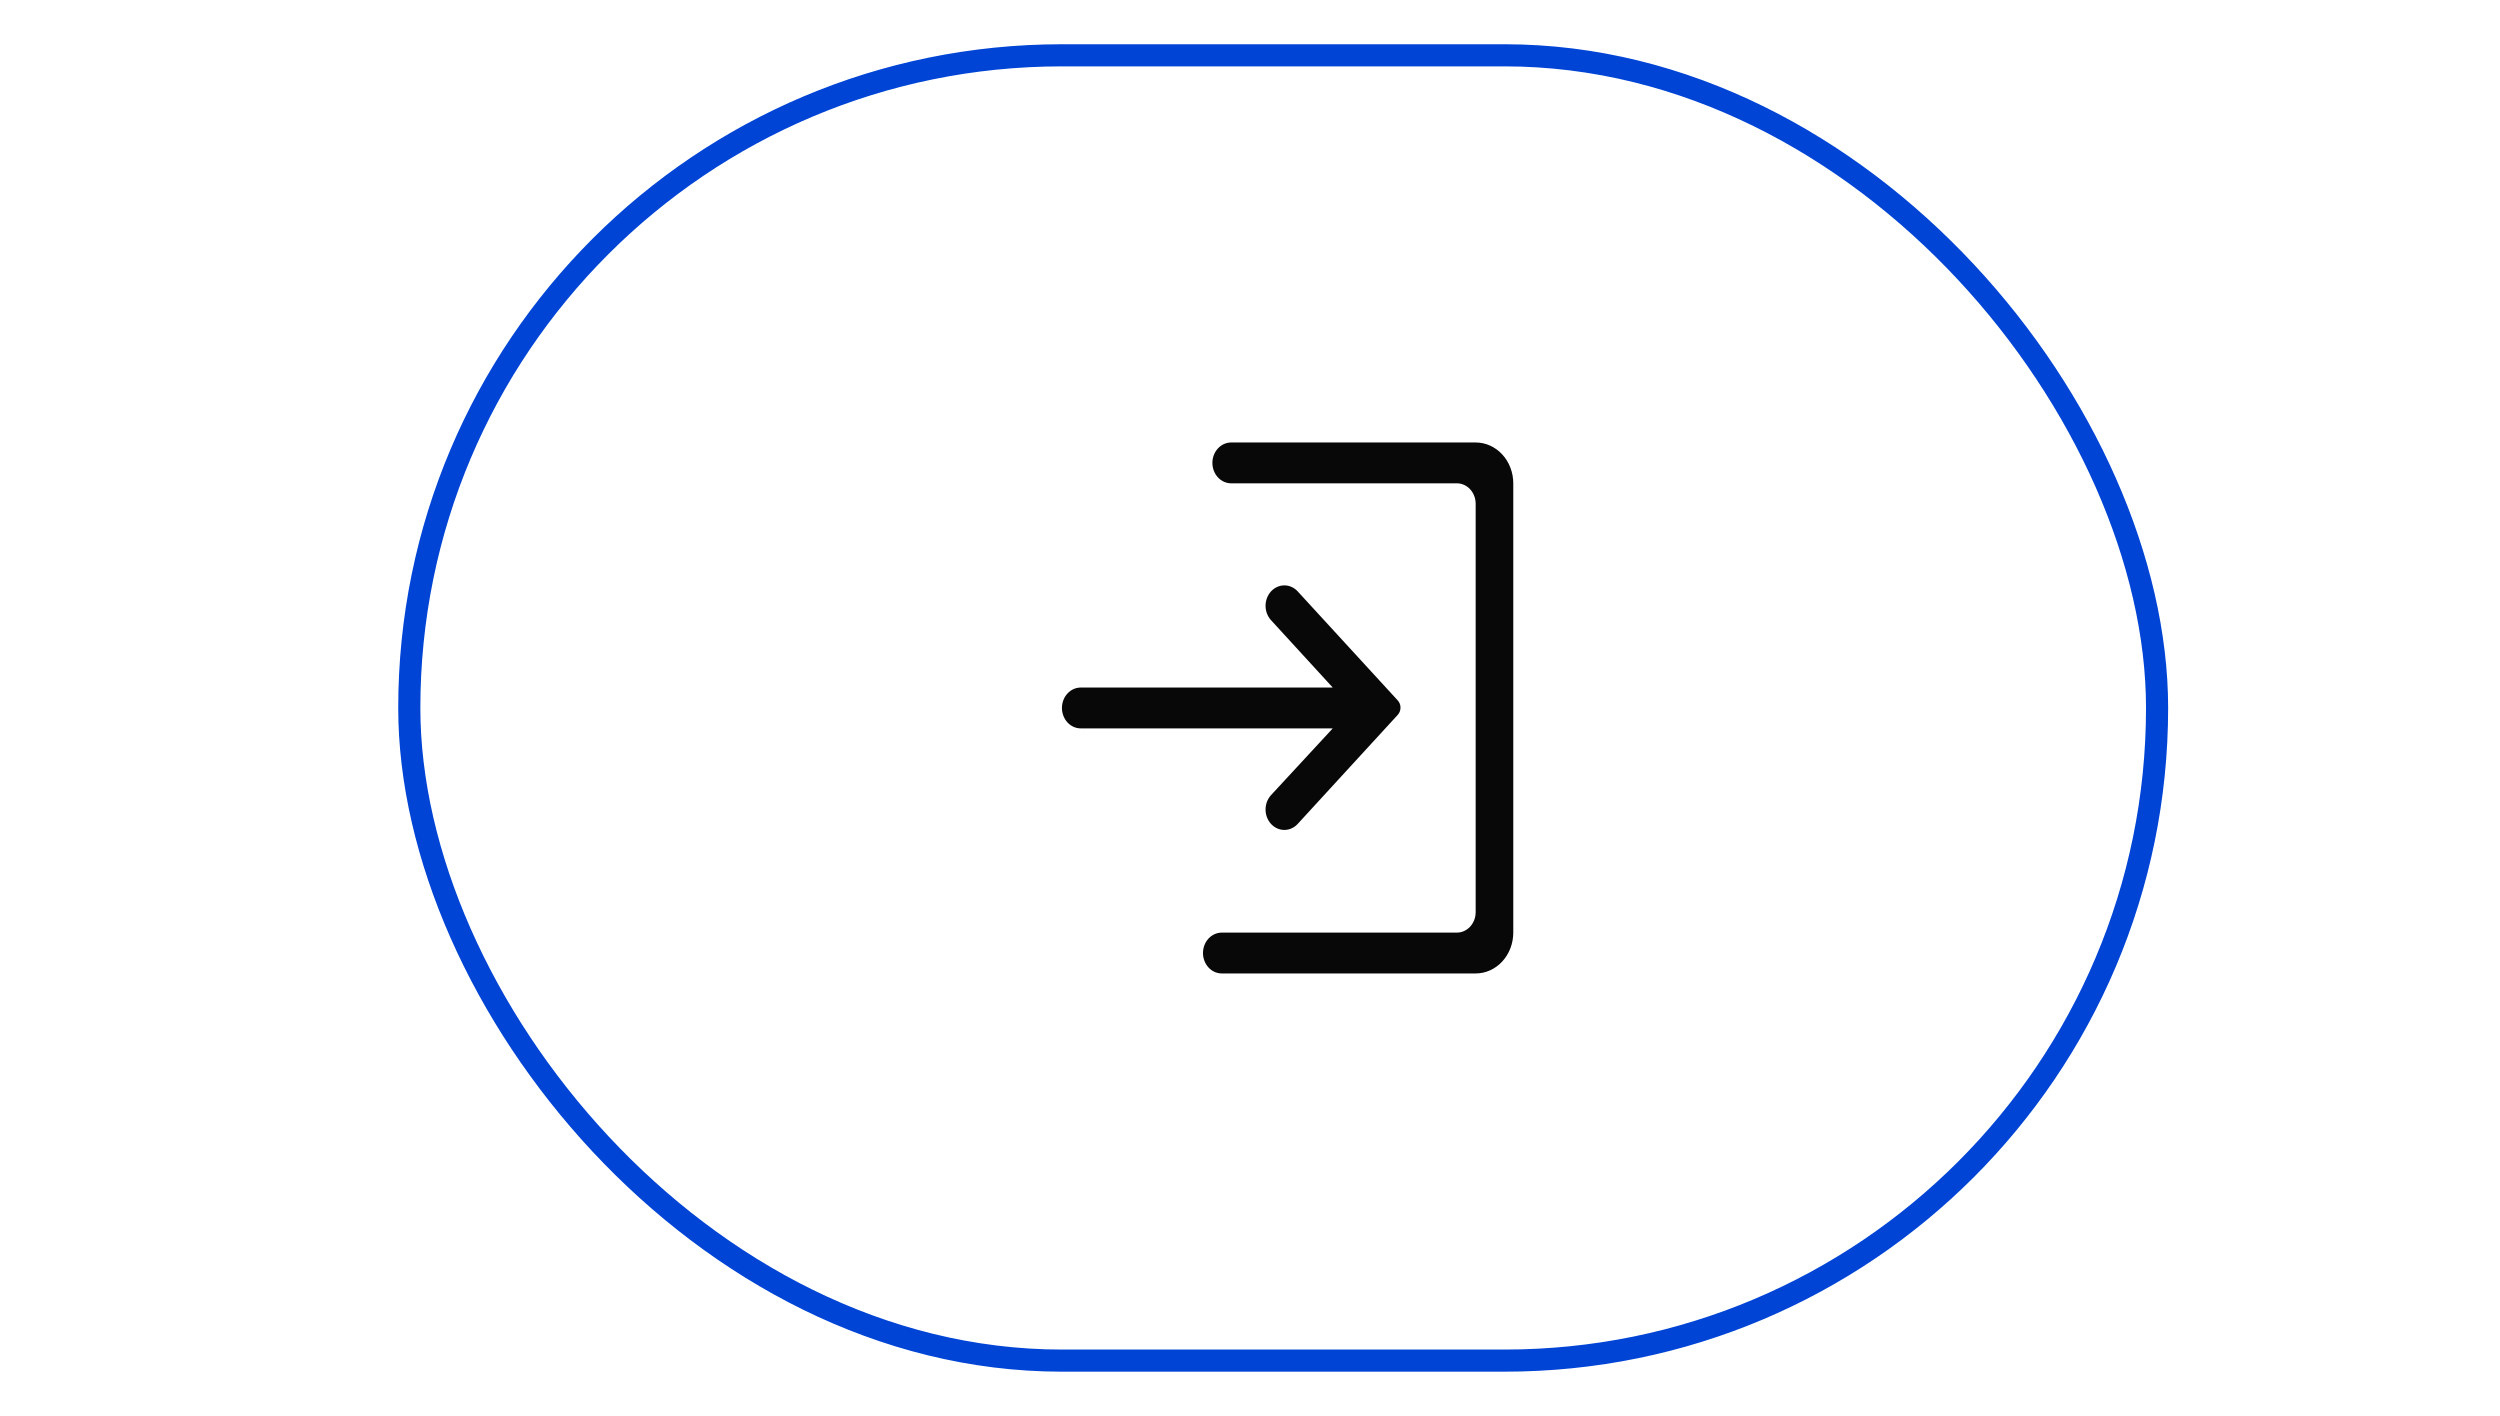
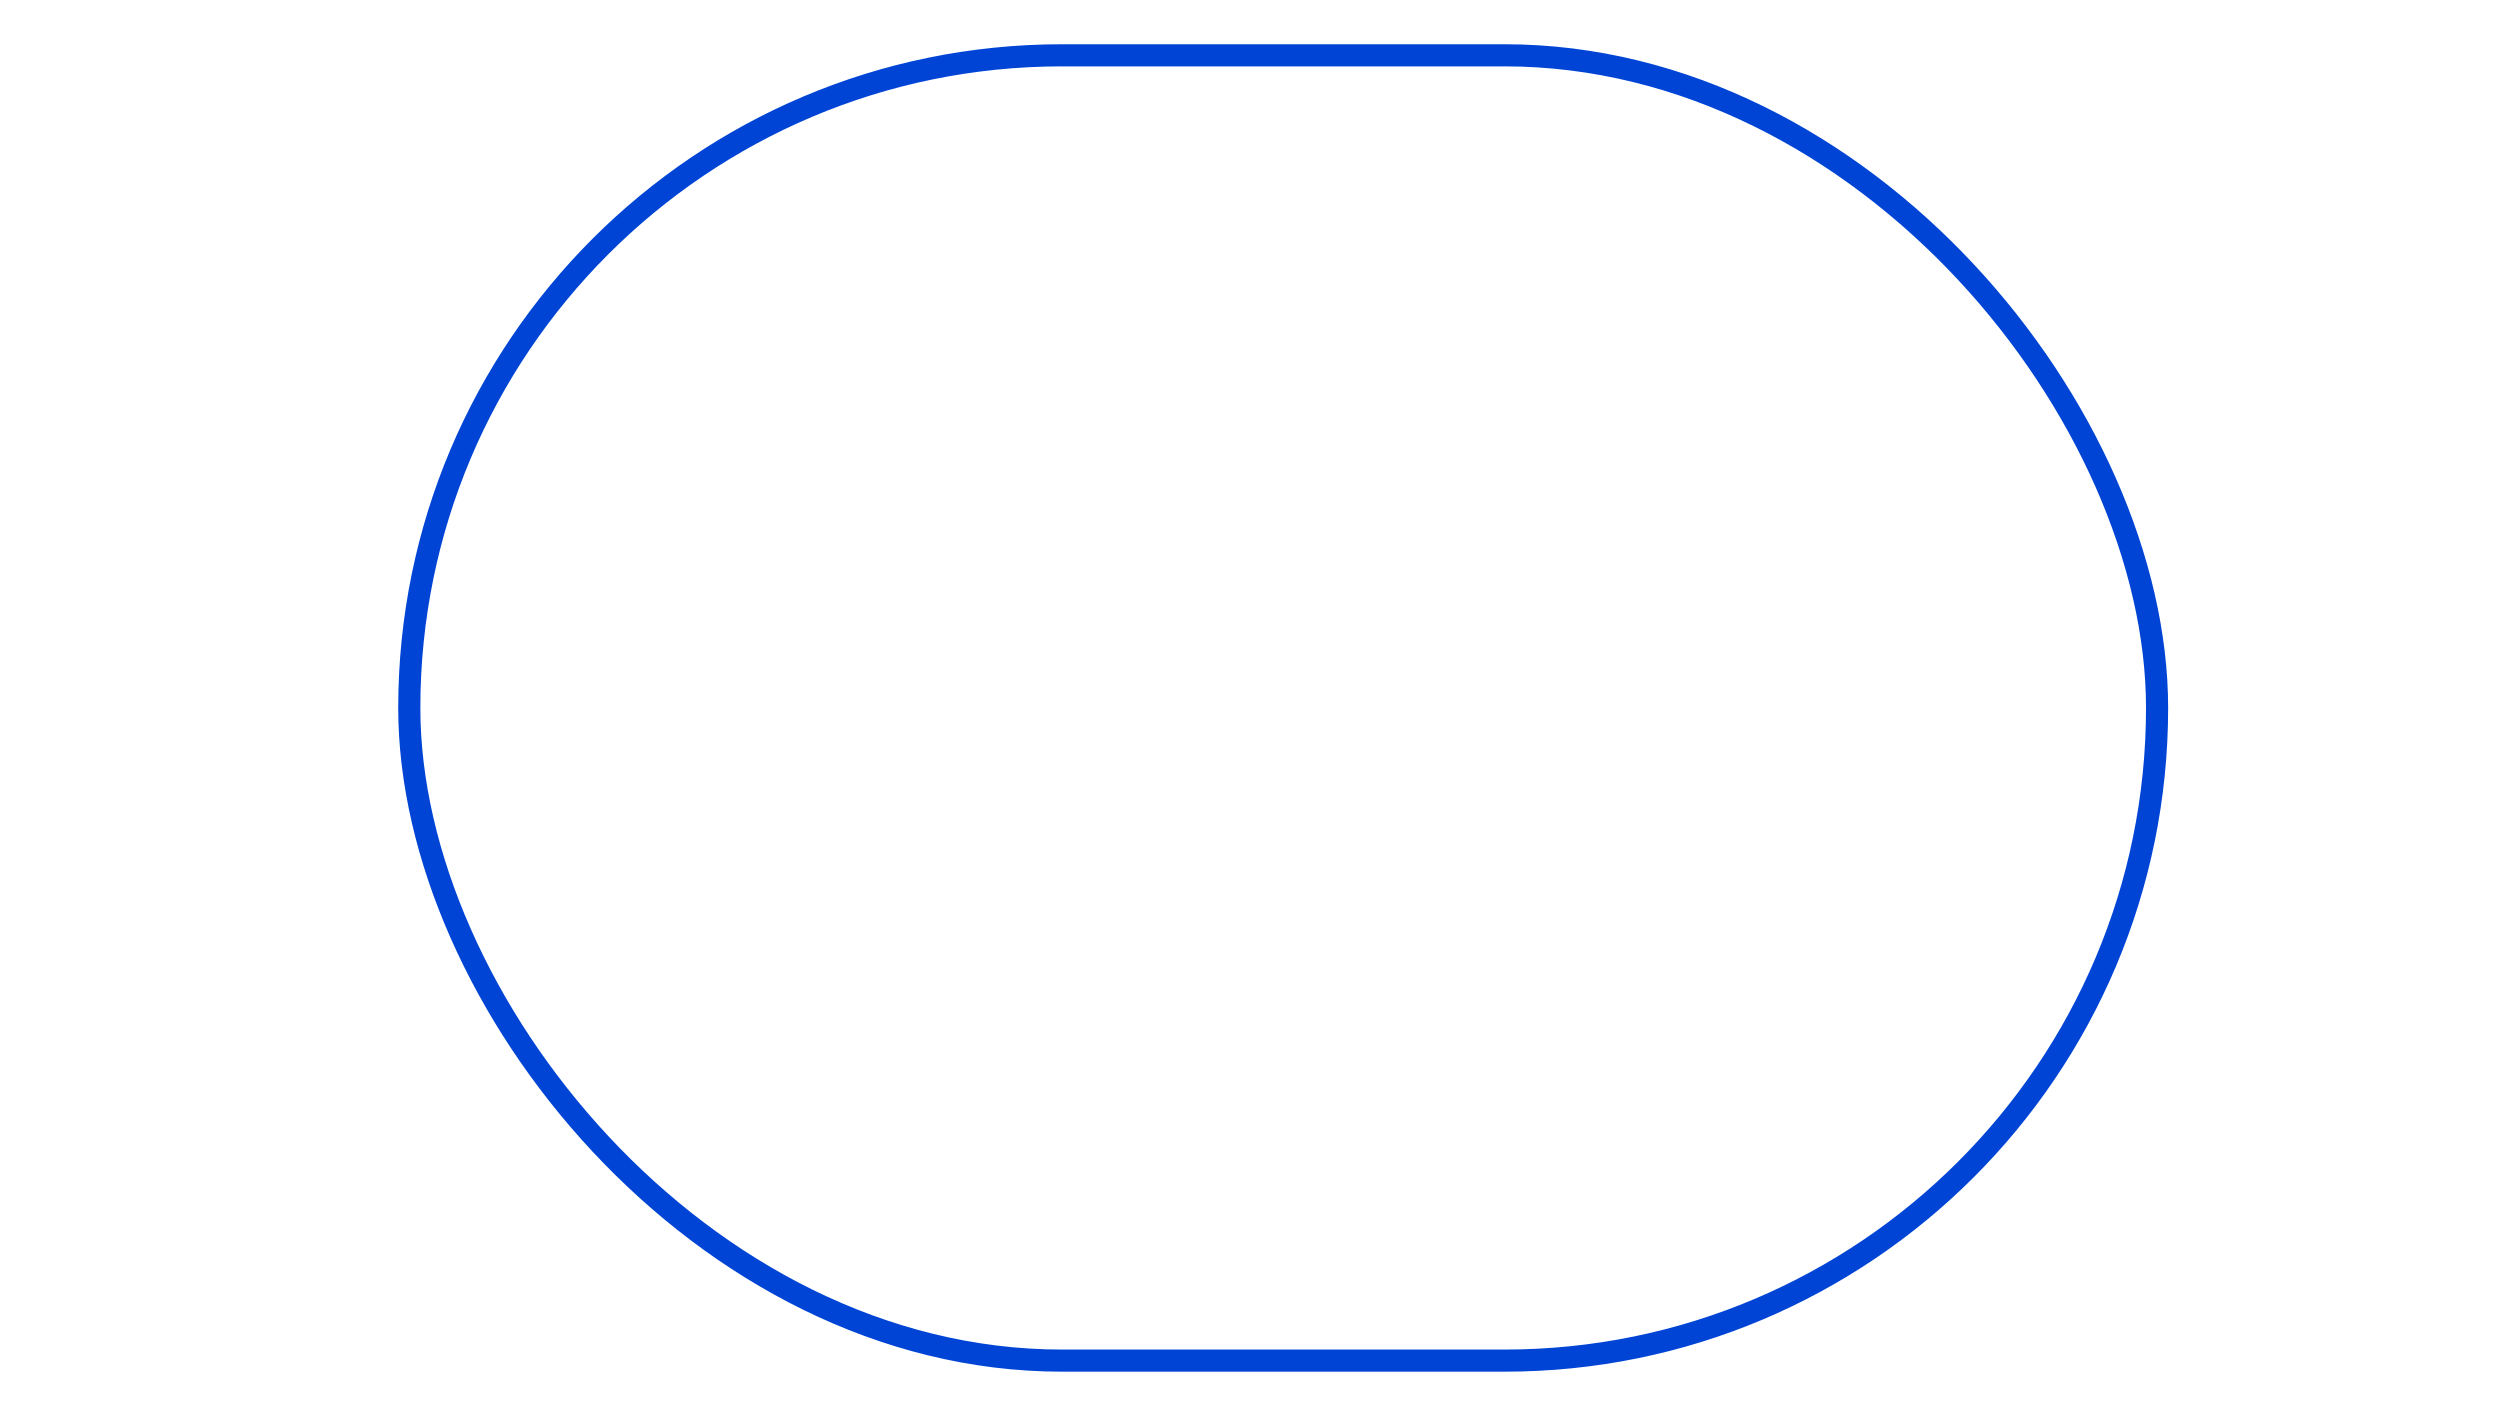
<svg xmlns="http://www.w3.org/2000/svg" width="113" height="64" viewBox="0 0 113 64" fill="none">
  <g filter="url(#filter0_i_675_425)">
    <rect x="18" y="2" width="80" height="60" rx="30" fill="white" />
  </g>
  <rect x="18.5" y="2.5" width="79" height="59" rx="29.5" stroke="#0044D6" />
-   <path d="M57.442 35.949C57.287 36.123 57.201 36.356 57.203 36.598C57.205 36.84 57.295 37.072 57.452 37.243C57.61 37.414 57.823 37.511 58.046 37.513C58.269 37.515 58.483 37.422 58.644 37.254L63.178 32.312C63.217 32.269 63.249 32.218 63.27 32.162C63.291 32.106 63.303 32.046 63.303 31.985C63.303 31.924 63.291 31.864 63.27 31.808C63.249 31.752 63.217 31.701 63.178 31.659L58.644 26.718C58.483 26.55 58.269 26.457 58.046 26.459C57.823 26.461 57.61 26.558 57.452 26.729C57.295 26.901 57.205 27.132 57.203 27.374C57.201 27.616 57.287 27.849 57.442 28.023L60.24 31.077H48.85C48.625 31.077 48.408 31.174 48.249 31.347C48.09 31.52 48 31.755 48 32C48 32.245 48.09 32.48 48.249 32.653C48.408 32.826 48.625 32.923 48.85 32.923H60.24L57.442 35.949ZM66.7 20H55.65C55.425 20 55.208 20.097 55.049 20.27C54.89 20.444 54.8 20.678 54.8 20.923C54.8 21.168 54.89 21.403 55.049 21.576C55.208 21.749 55.425 21.846 55.65 21.846H65.85C66.075 21.846 66.292 21.943 66.451 22.116C66.61 22.29 66.7 22.524 66.7 22.769V41.231C66.7 41.476 66.61 41.71 66.451 41.883C66.292 42.057 66.075 42.154 65.85 42.154H55.225C55 42.154 54.783 42.251 54.624 42.424C54.465 42.597 54.375 42.832 54.375 43.077C54.375 43.322 54.465 43.556 54.624 43.73C54.783 43.903 55 44 55.225 44H66.7C67.151 44 67.583 43.806 67.902 43.459C68.221 43.113 68.4 42.644 68.4 42.154V21.846C68.4 21.357 68.221 20.887 67.902 20.541C67.583 20.195 67.151 20 66.7 20Z" fill="#080808" />
  <defs>
    <filter id="filter0_i_675_425" x="18" y="2" width="80" height="60" filterUnits="userSpaceOnUse" color-interpolation-filters="sRGB">
      <feFlood flood-opacity="0" result="BackgroundImageFix" />
      <feBlend mode="normal" in="SourceGraphic" in2="BackgroundImageFix" result="shape" />
      <feColorMatrix in="SourceAlpha" type="matrix" values="0 0 0 0 0 0 0 0 0 0 0 0 0 0 0 0 0 0 127 0" result="hardAlpha" />
      <feOffset />
      <feGaussianBlur stdDeviation="3" />
      <feComposite in2="hardAlpha" operator="arithmetic" k2="-1" k3="1" />
      <feColorMatrix type="matrix" values="0 0 0 0 0 0 0 0 0 0.267 0 0 0 0 0.839 0 0 0 1 0" />
      <feBlend mode="normal" in2="shape" result="effect1_innerShadow_675_425" />
    </filter>
  </defs>
</svg>